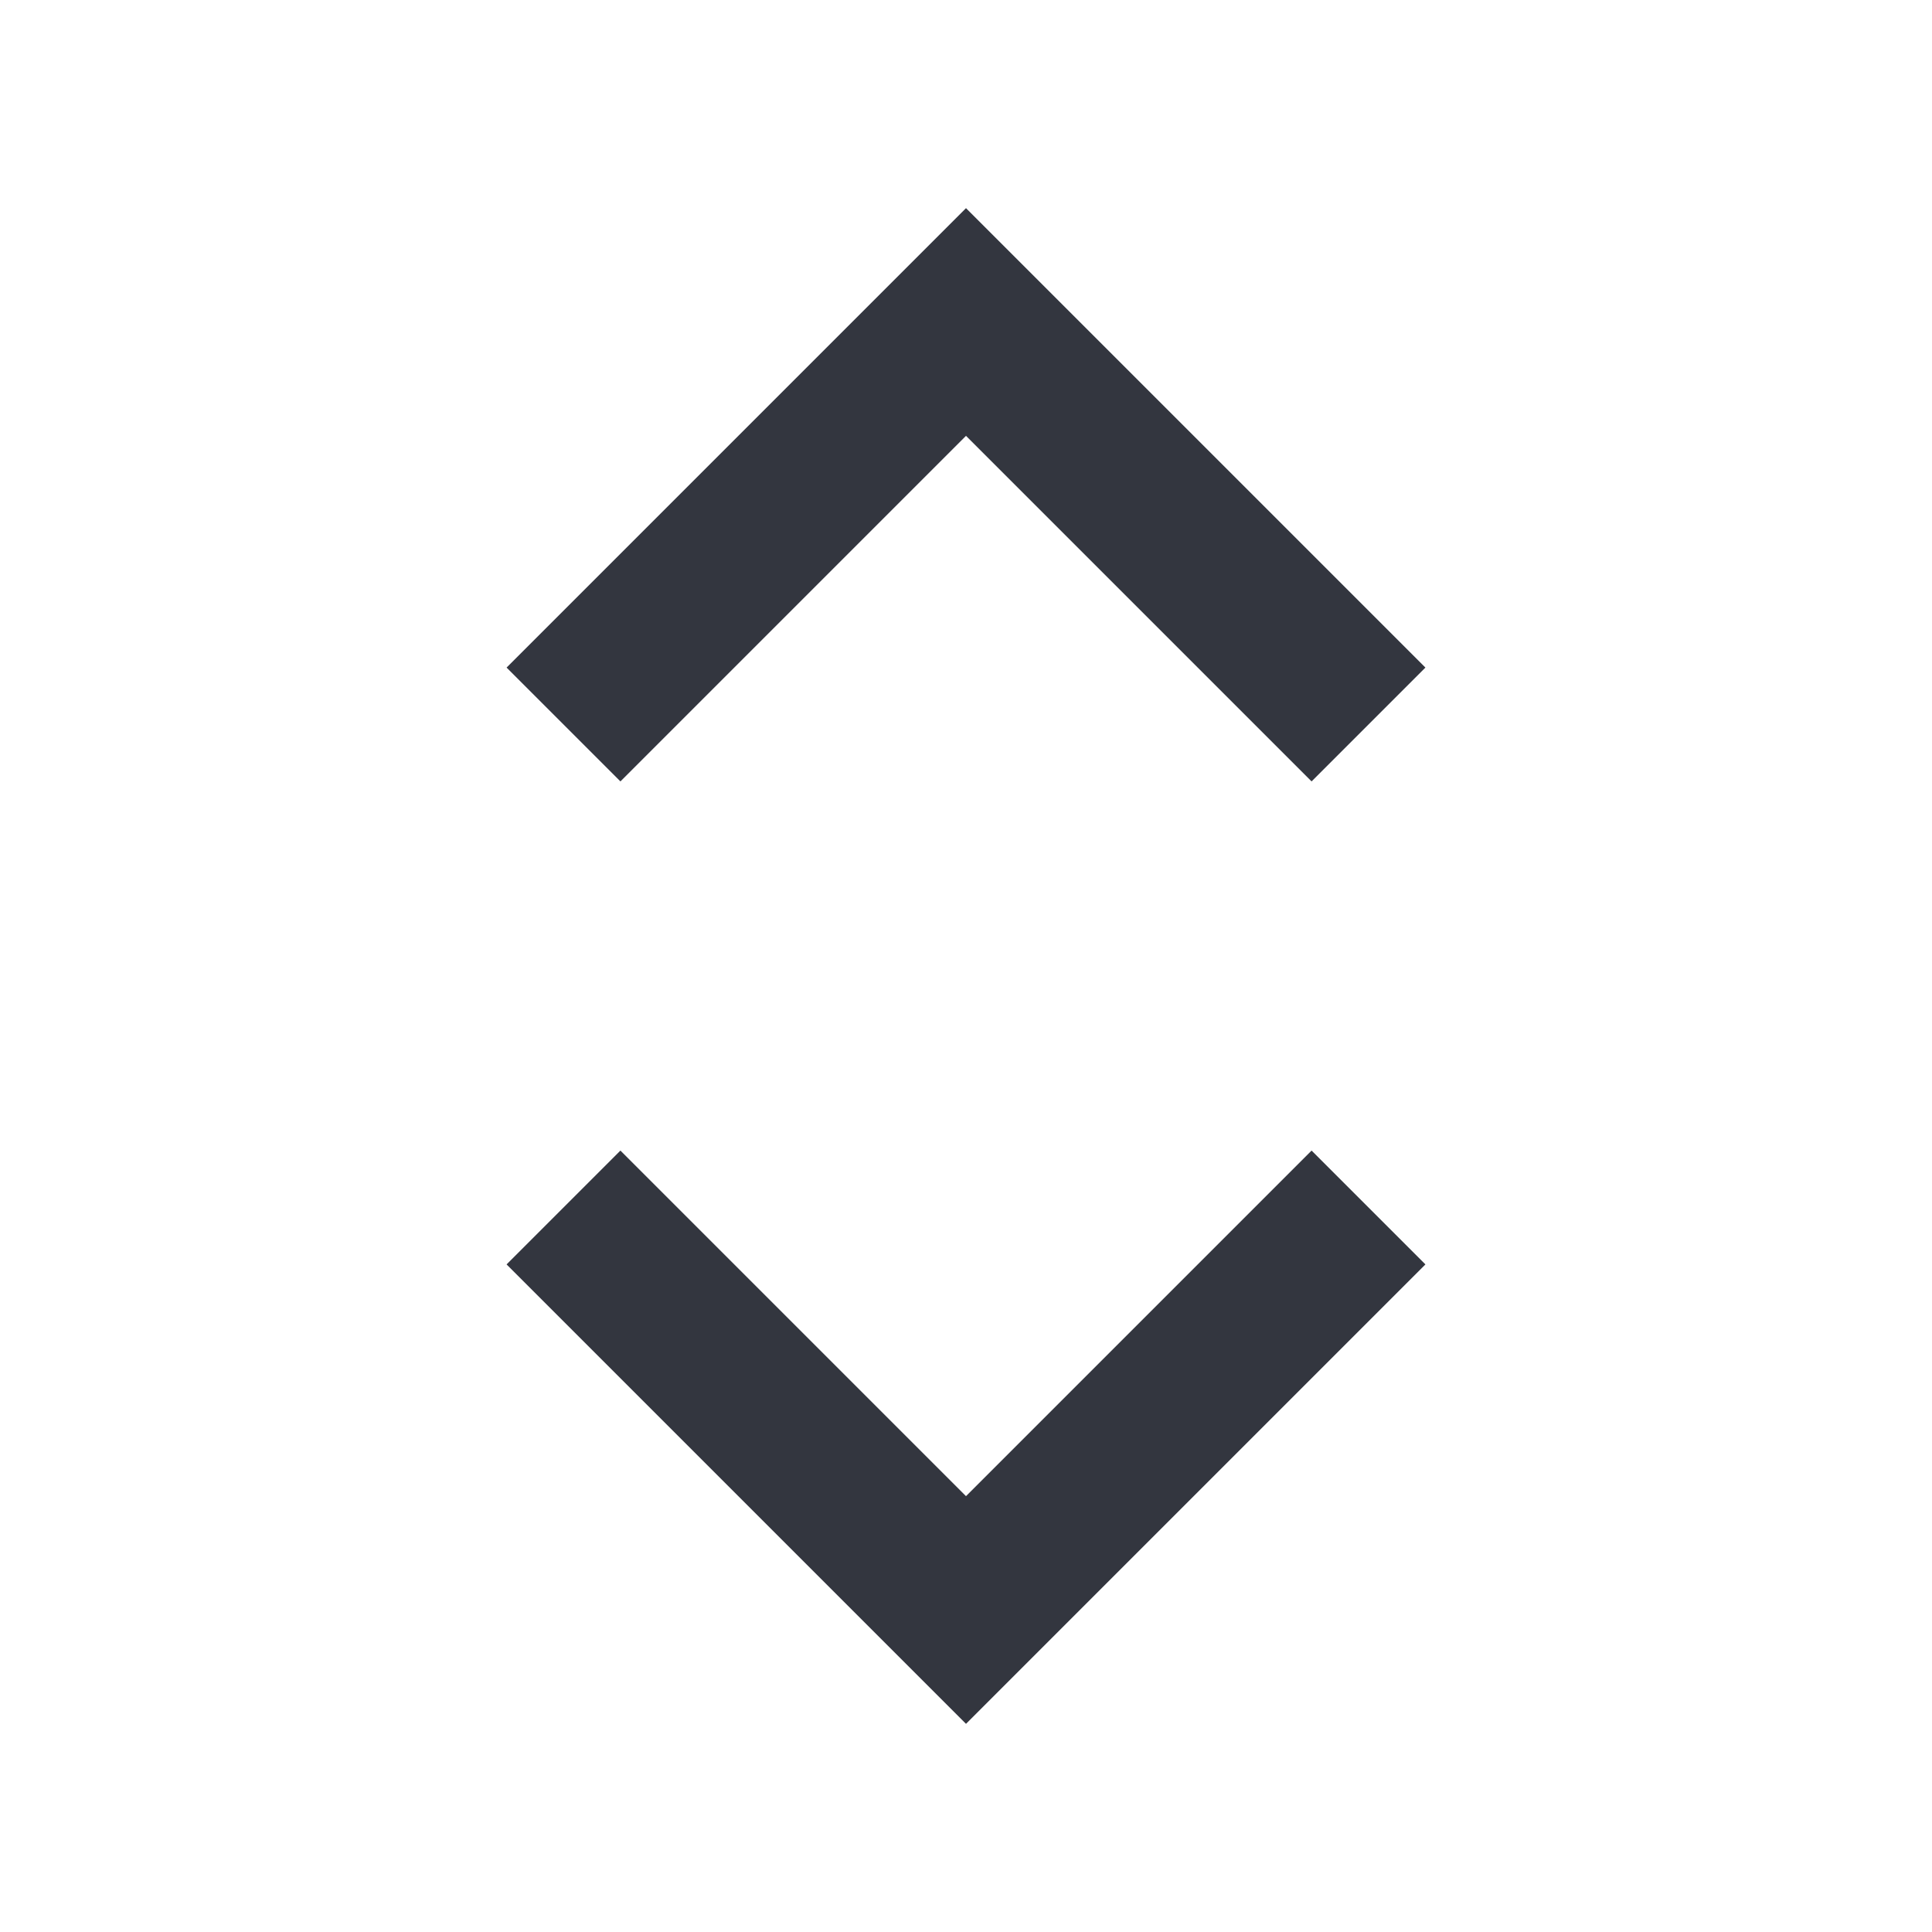
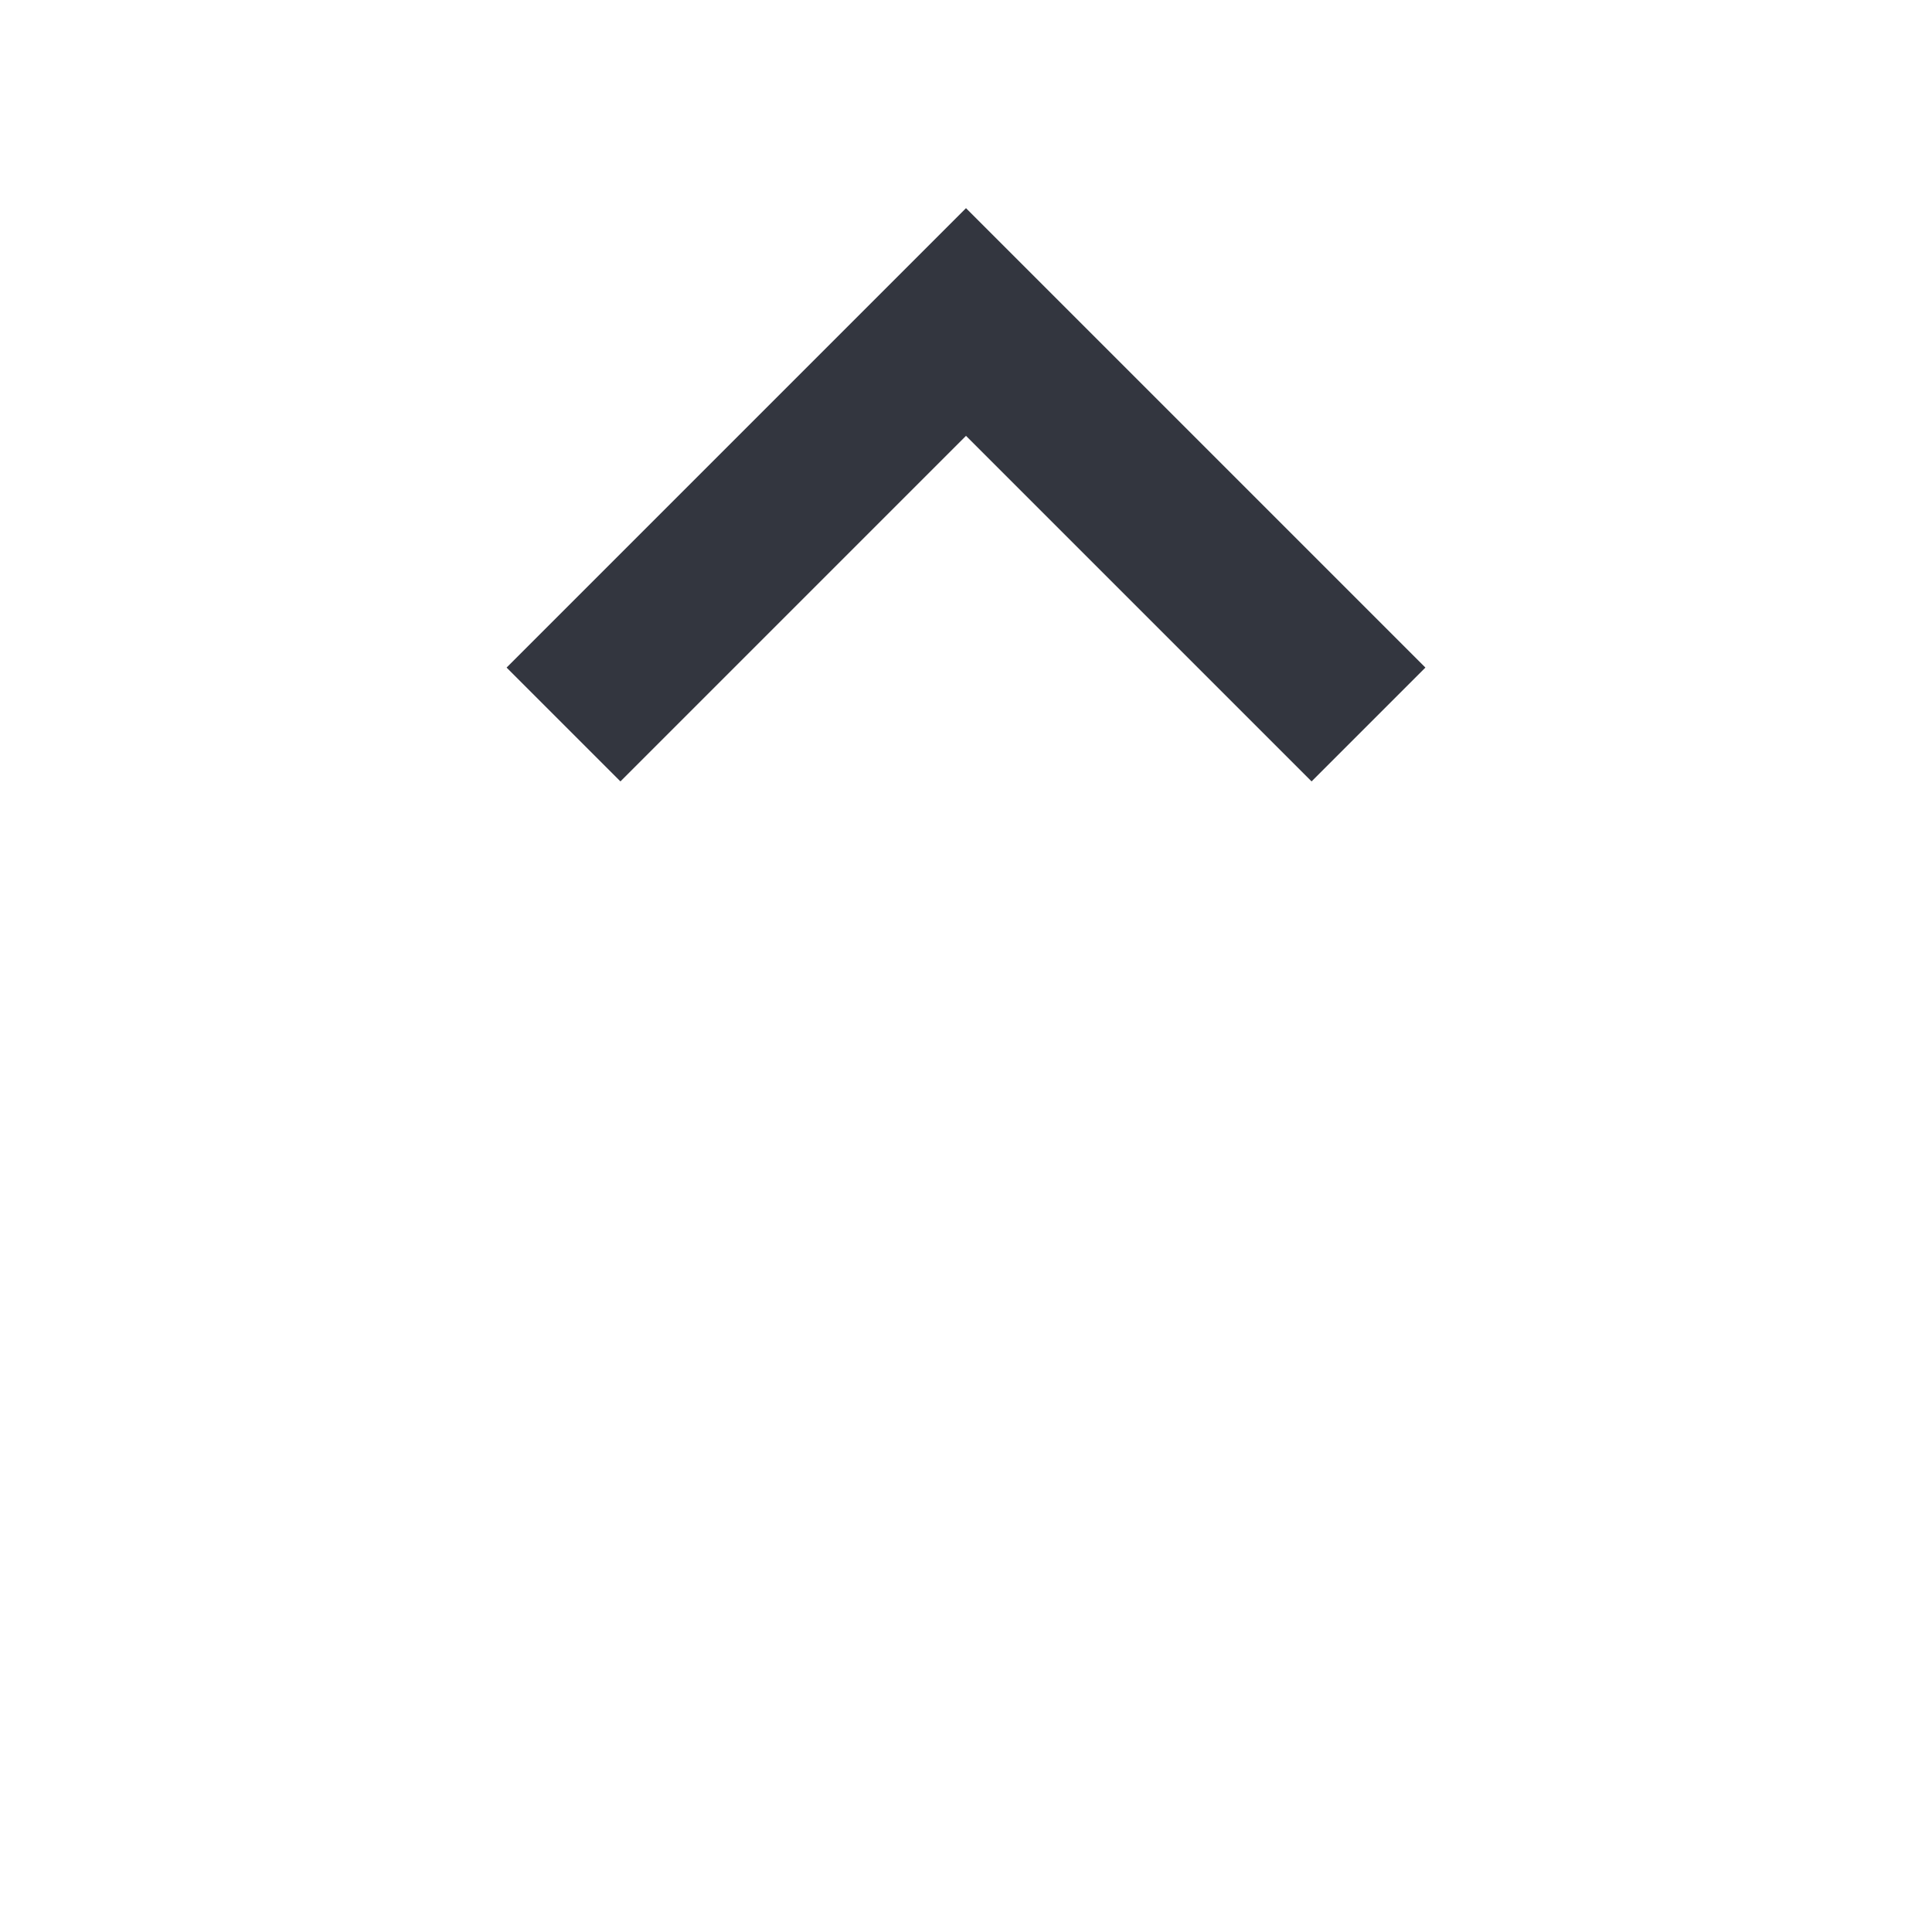
<svg xmlns="http://www.w3.org/2000/svg" width="800px" height="800px" viewBox="0 0 24 24" fill="none">
-   <path d="M17 15L12 20L7 15" stroke="#33363F" stroke-width="2" />
  <path d="M17 9L12 4L7 9" stroke="#33363F" stroke-width="2" />
</svg>